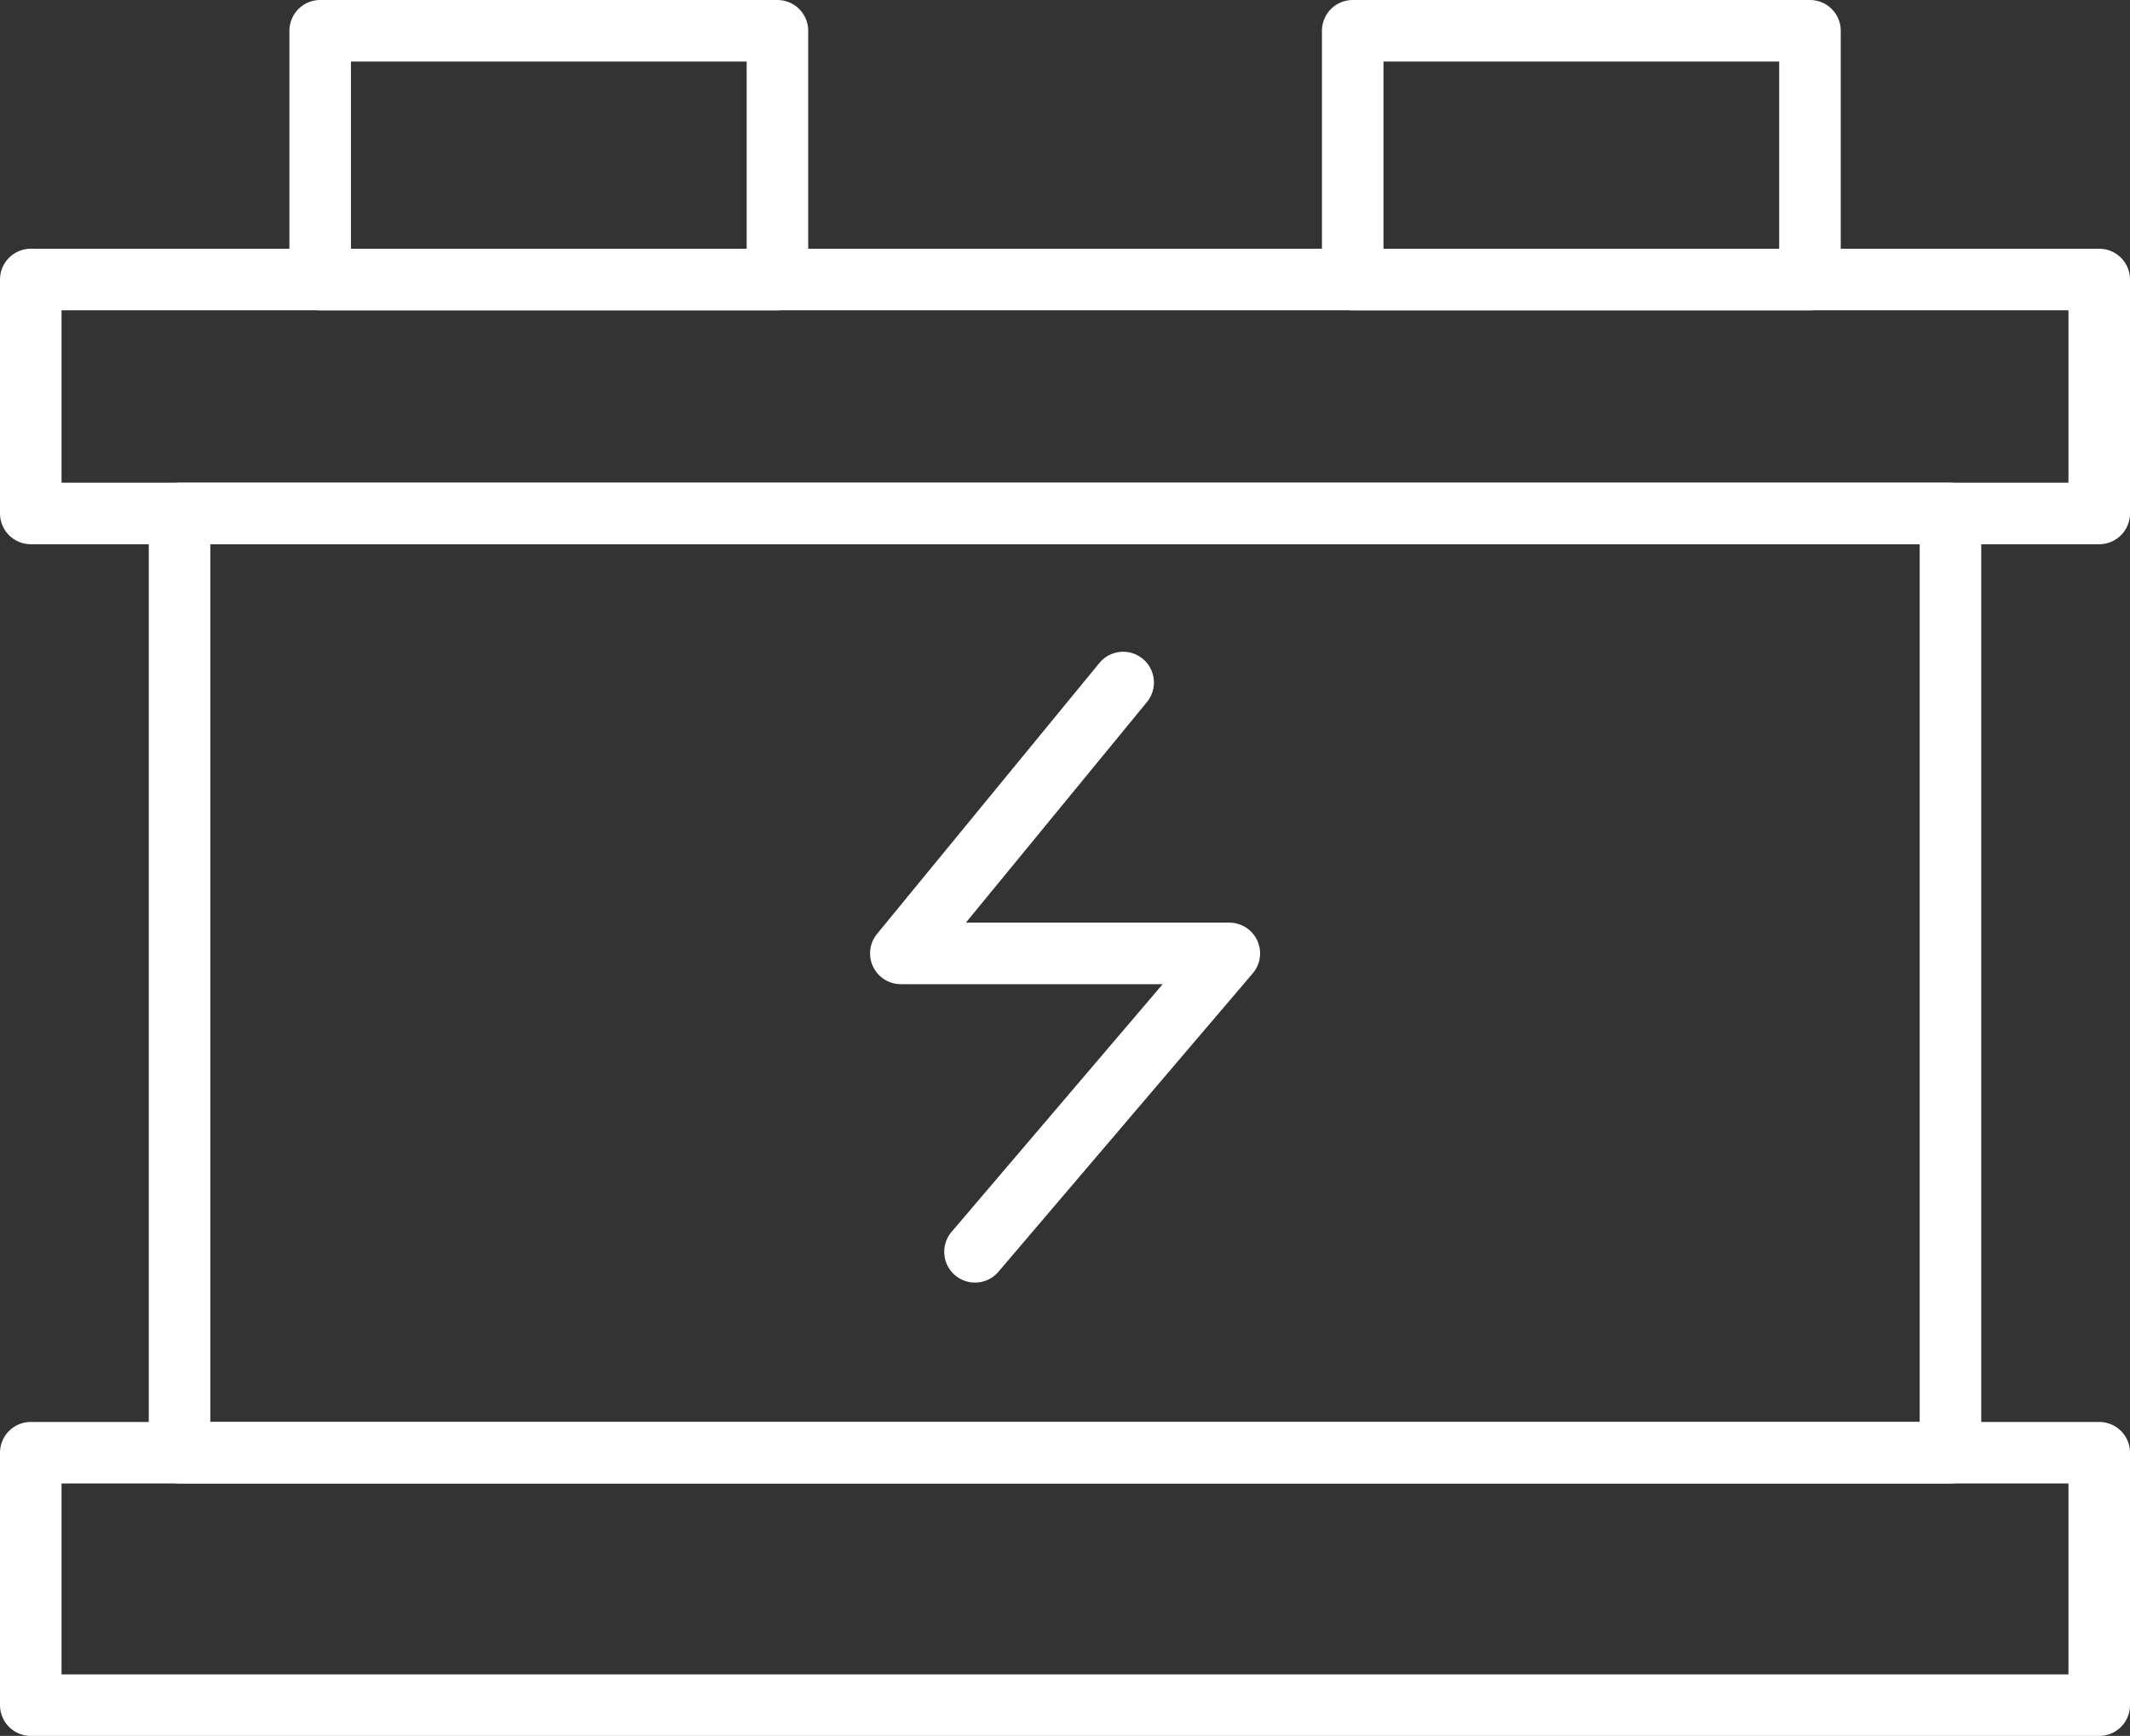
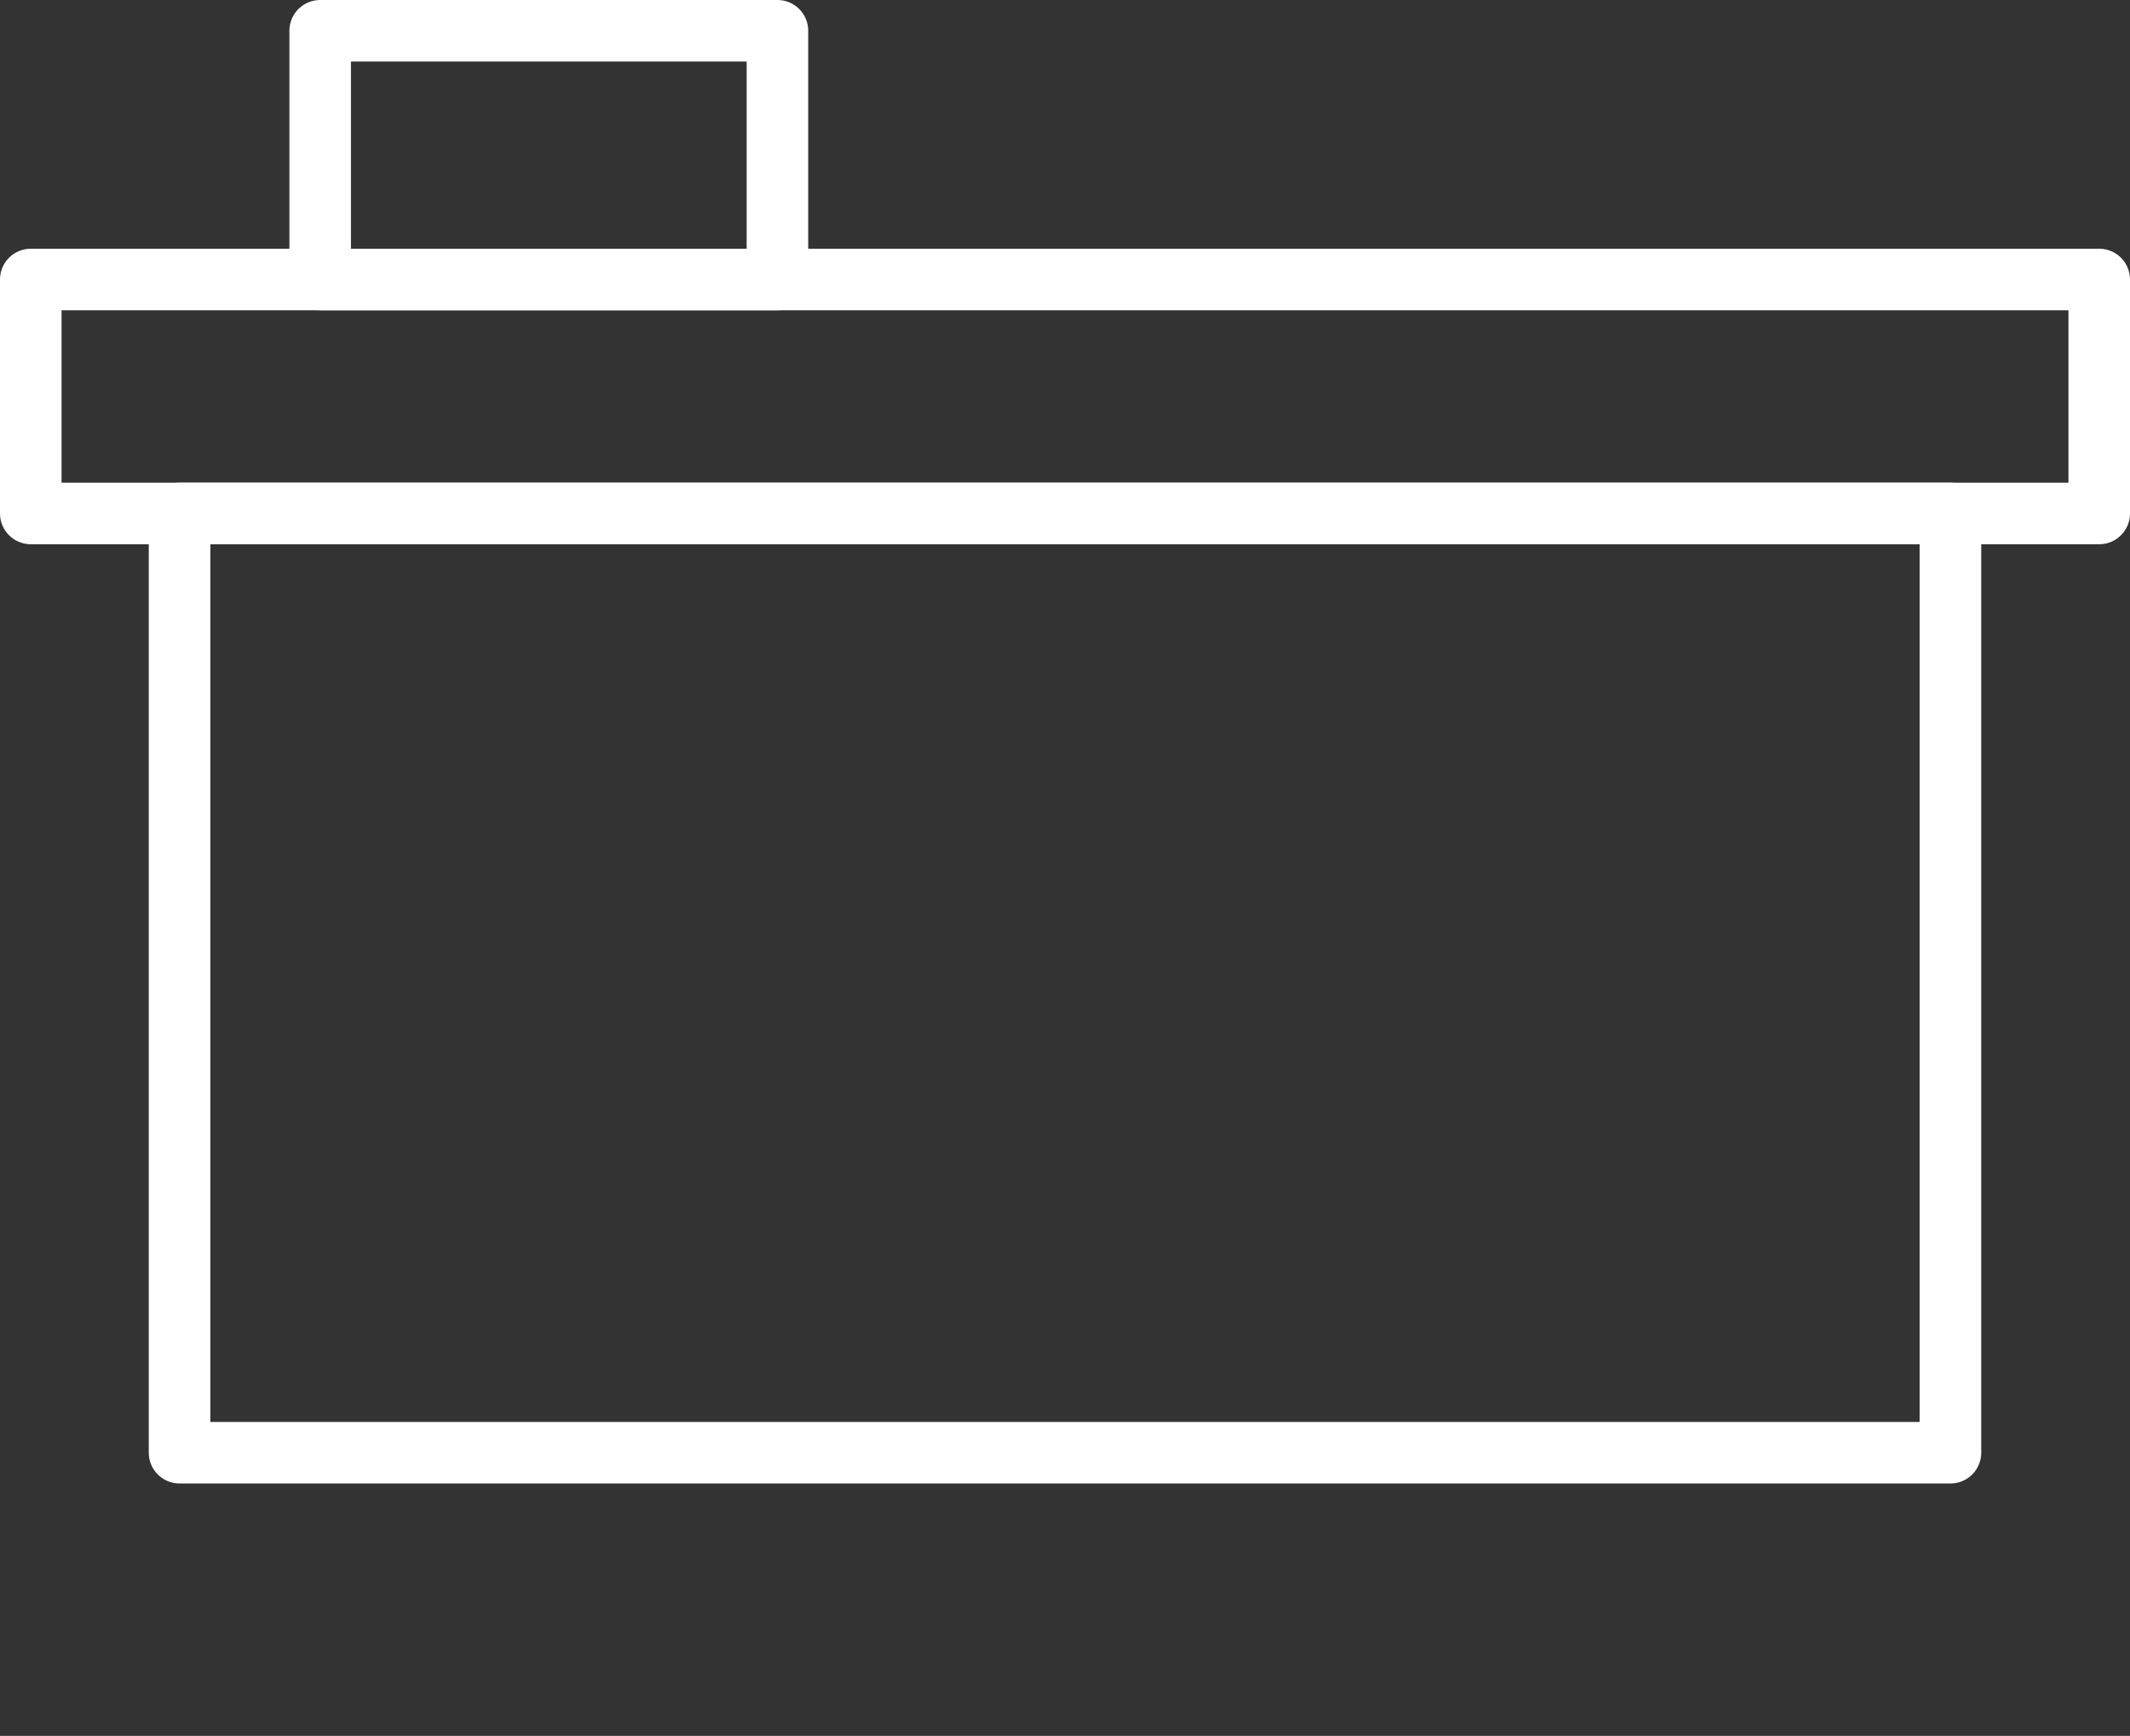
<svg xmlns="http://www.w3.org/2000/svg" viewBox="0 0 138.44 112.85">
  <rect x="0" y="0" width="138.44" height="112.85" fill="#333333" stroke="none" />
  <defs>
    <style>.cls-1,.cls-2{fill:none;stroke-linecap:round;stroke-linejoin:round;stroke-width:4px;}.cls-1{stroke:white;}.cls-2{stroke:white;}</style>
  </defs>
  <g id="图层_2" data-name="图层 2">
    <g id="图层_1-2" data-name="图层 1">
      <rect class="cls-1" x="11.67" y="33.38" width="115.1" height="61.06" />
-       <rect class="cls-1" x="2" y="94.44" width="134.44" height="16.41" />
      <rect class="cls-1" x="2" y="18.17" width="134.44" height="15.21" />
      <rect class="cls-1" x="20.81" y="2" width="29.72" height="16.17" />
-       <rect class="cls-1" x="87.92" y="2" width="29.72" height="16.17" />
-       <polyline class="cls-2" points="73 44.37 58.55 61.98 79.9 61.98 63.37 81.38" />
    </g>
  </g>
</svg>